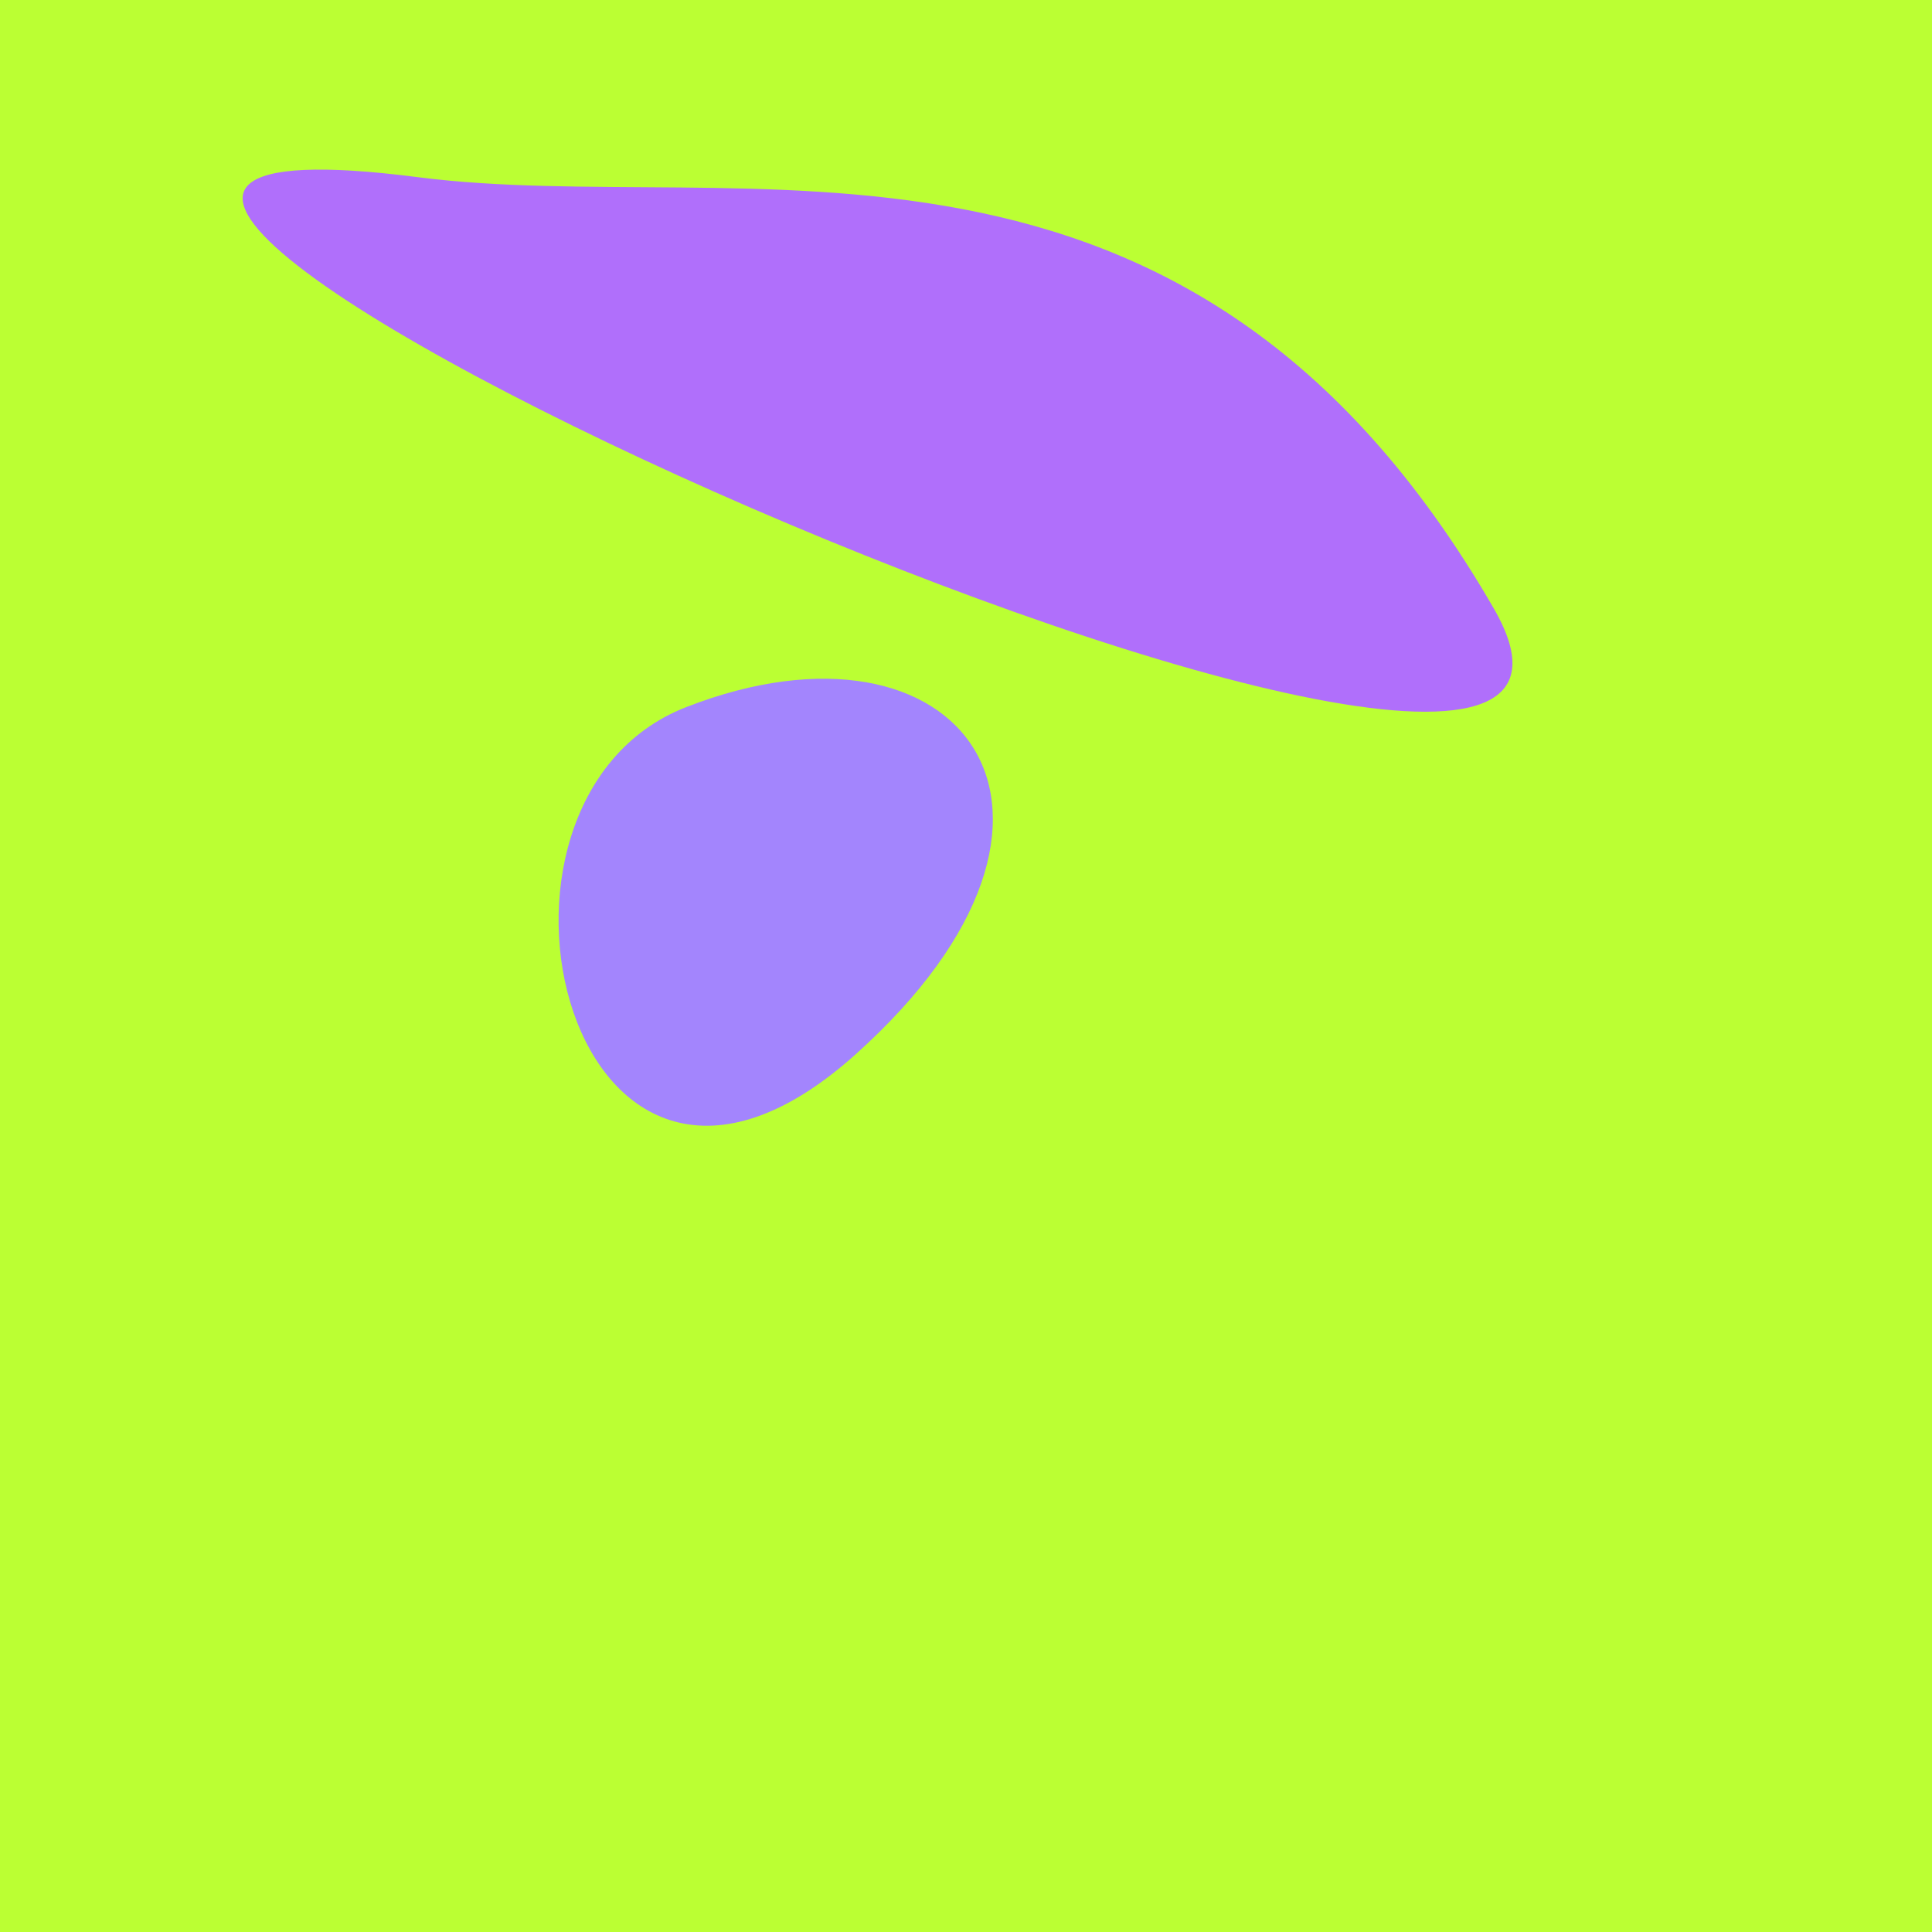
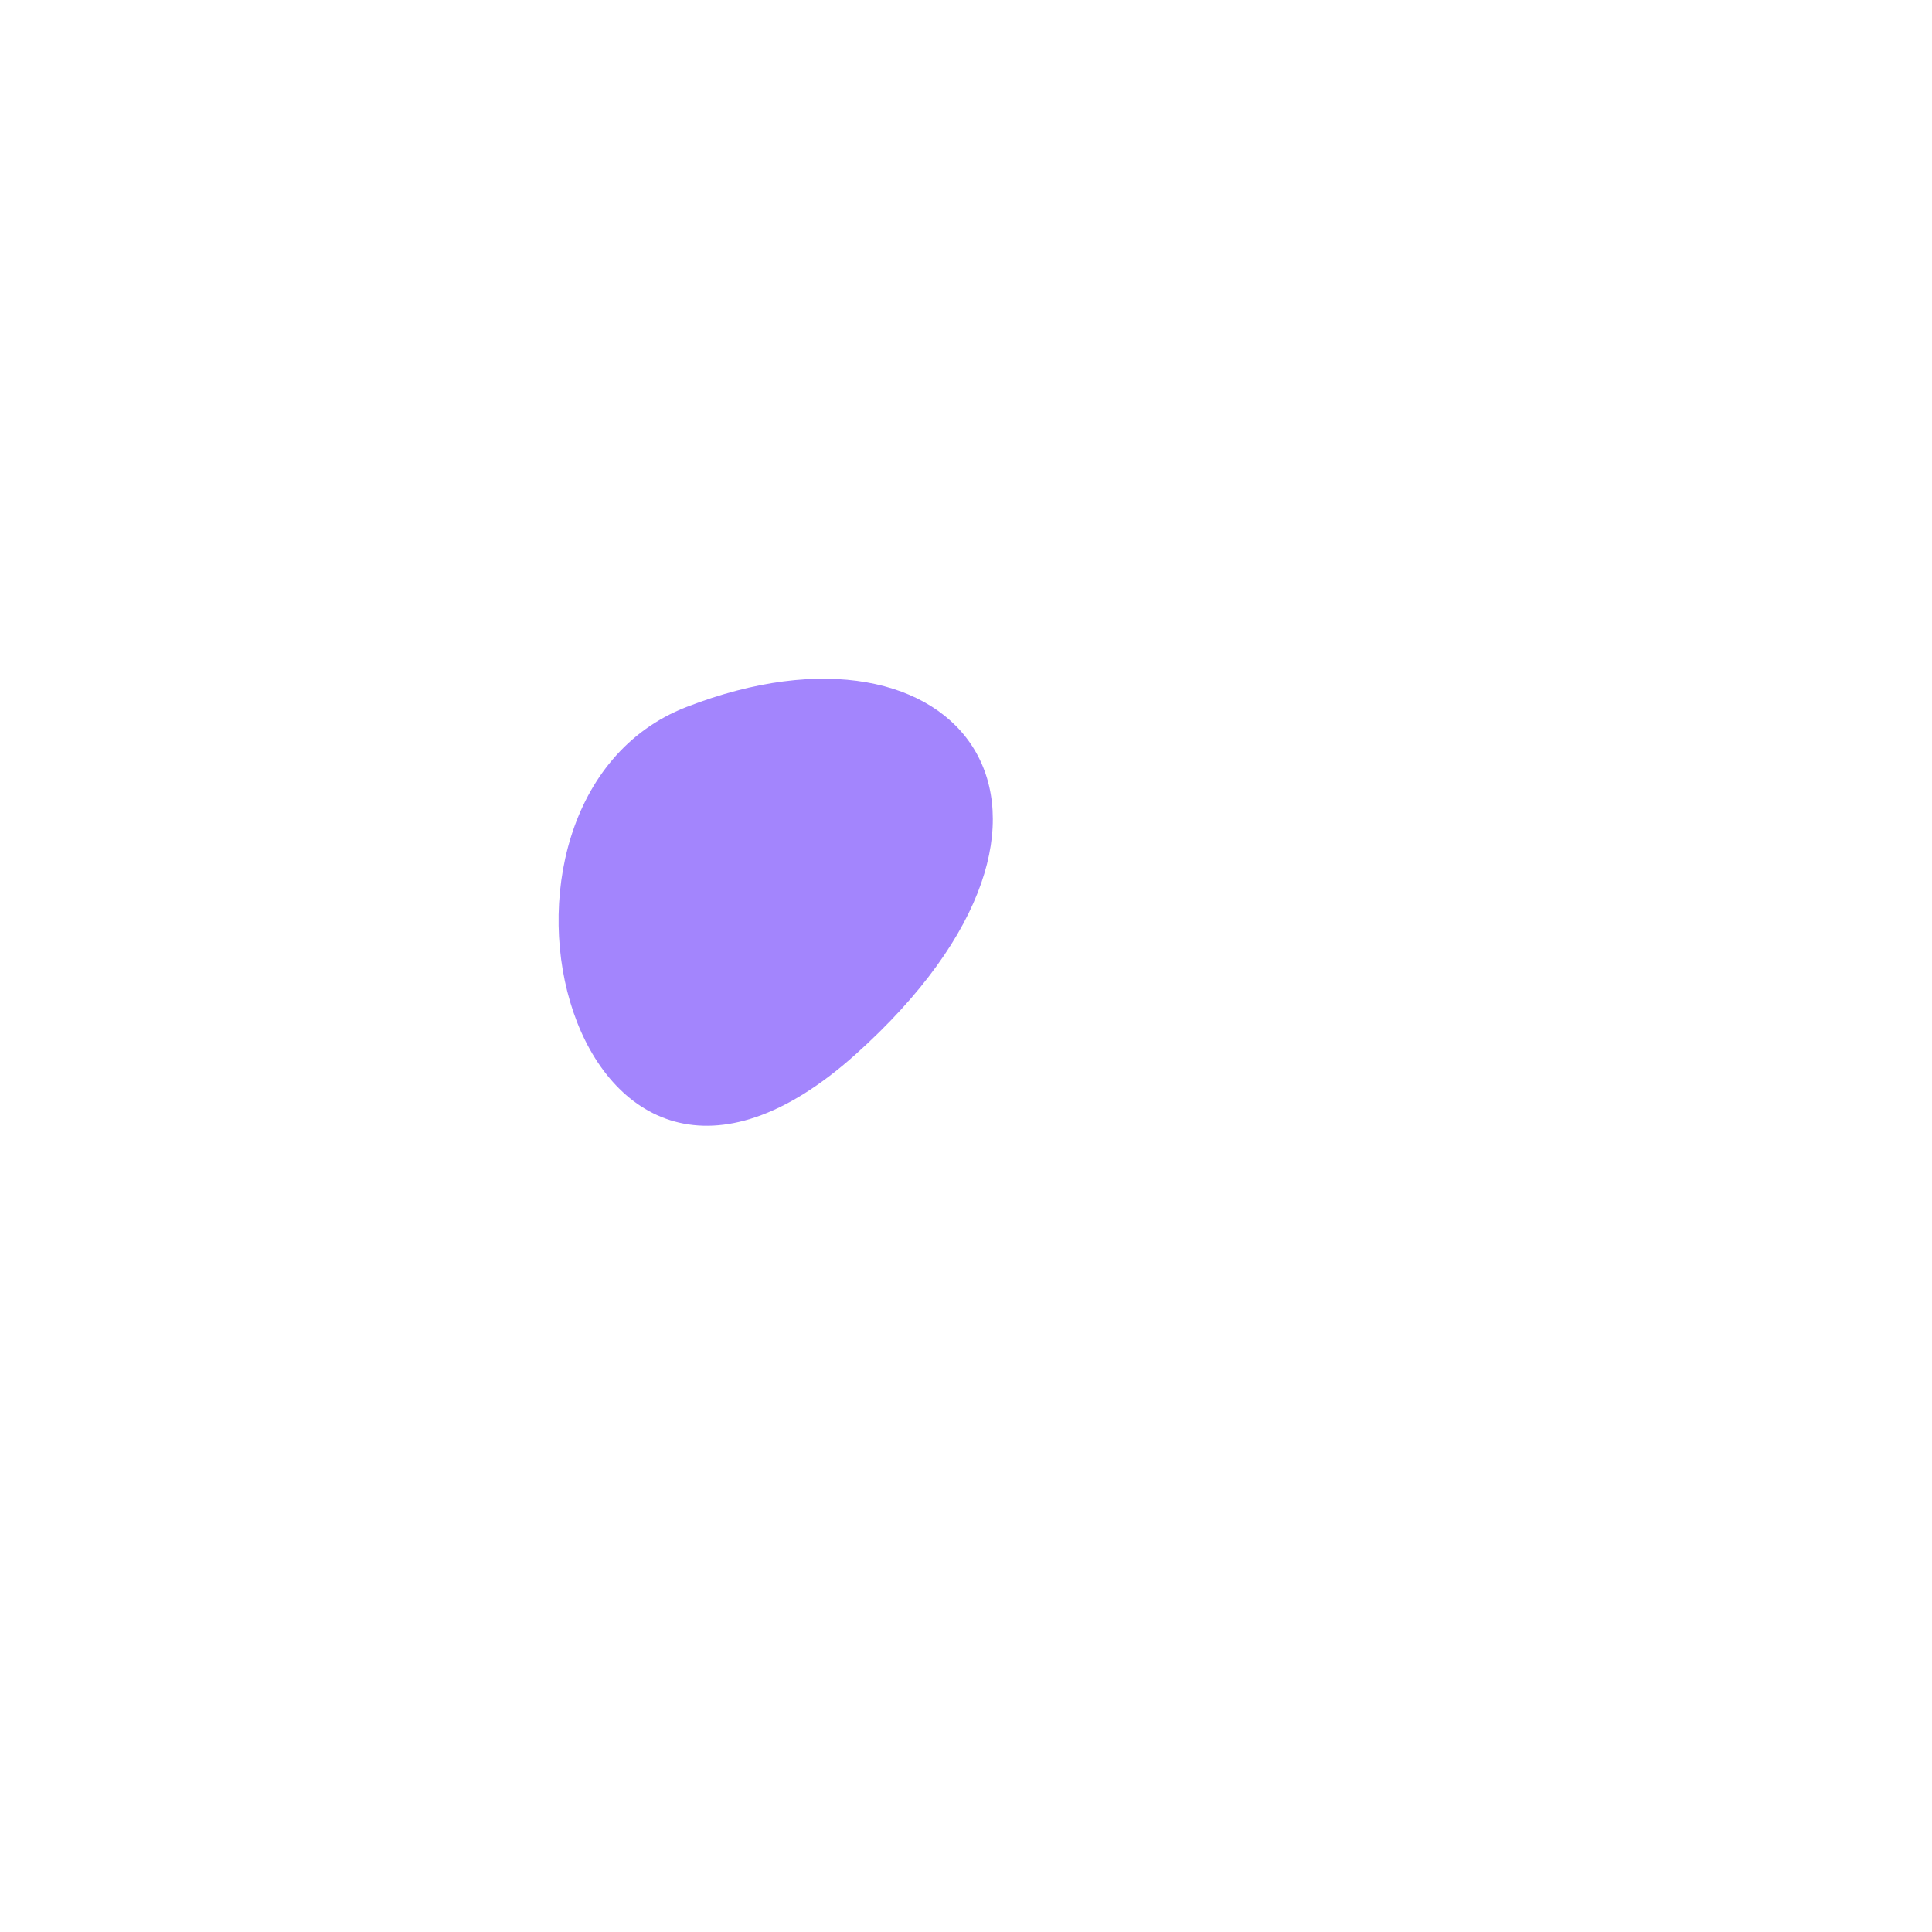
<svg xmlns="http://www.w3.org/2000/svg" width="128" height="128">
  <g>
-     <rect width="128" height="128" fill="#bf3" />
    <path d="M 45.469 46.845 C 29.516 53.053 37.735 86.843 56.68 69.859 C 74.491 53.892 63.677 39.758 45.469 46.845" fill="rgb(163,133,253)" />
-     <path d="M 27.682 11.738 C -23.996 5.085 114.586 67.347 98.968 40.313 C 78.614 5.082 49.283 14.519 27.682 11.738" fill="rgb(176,111,251)" />
  </g>
</svg>